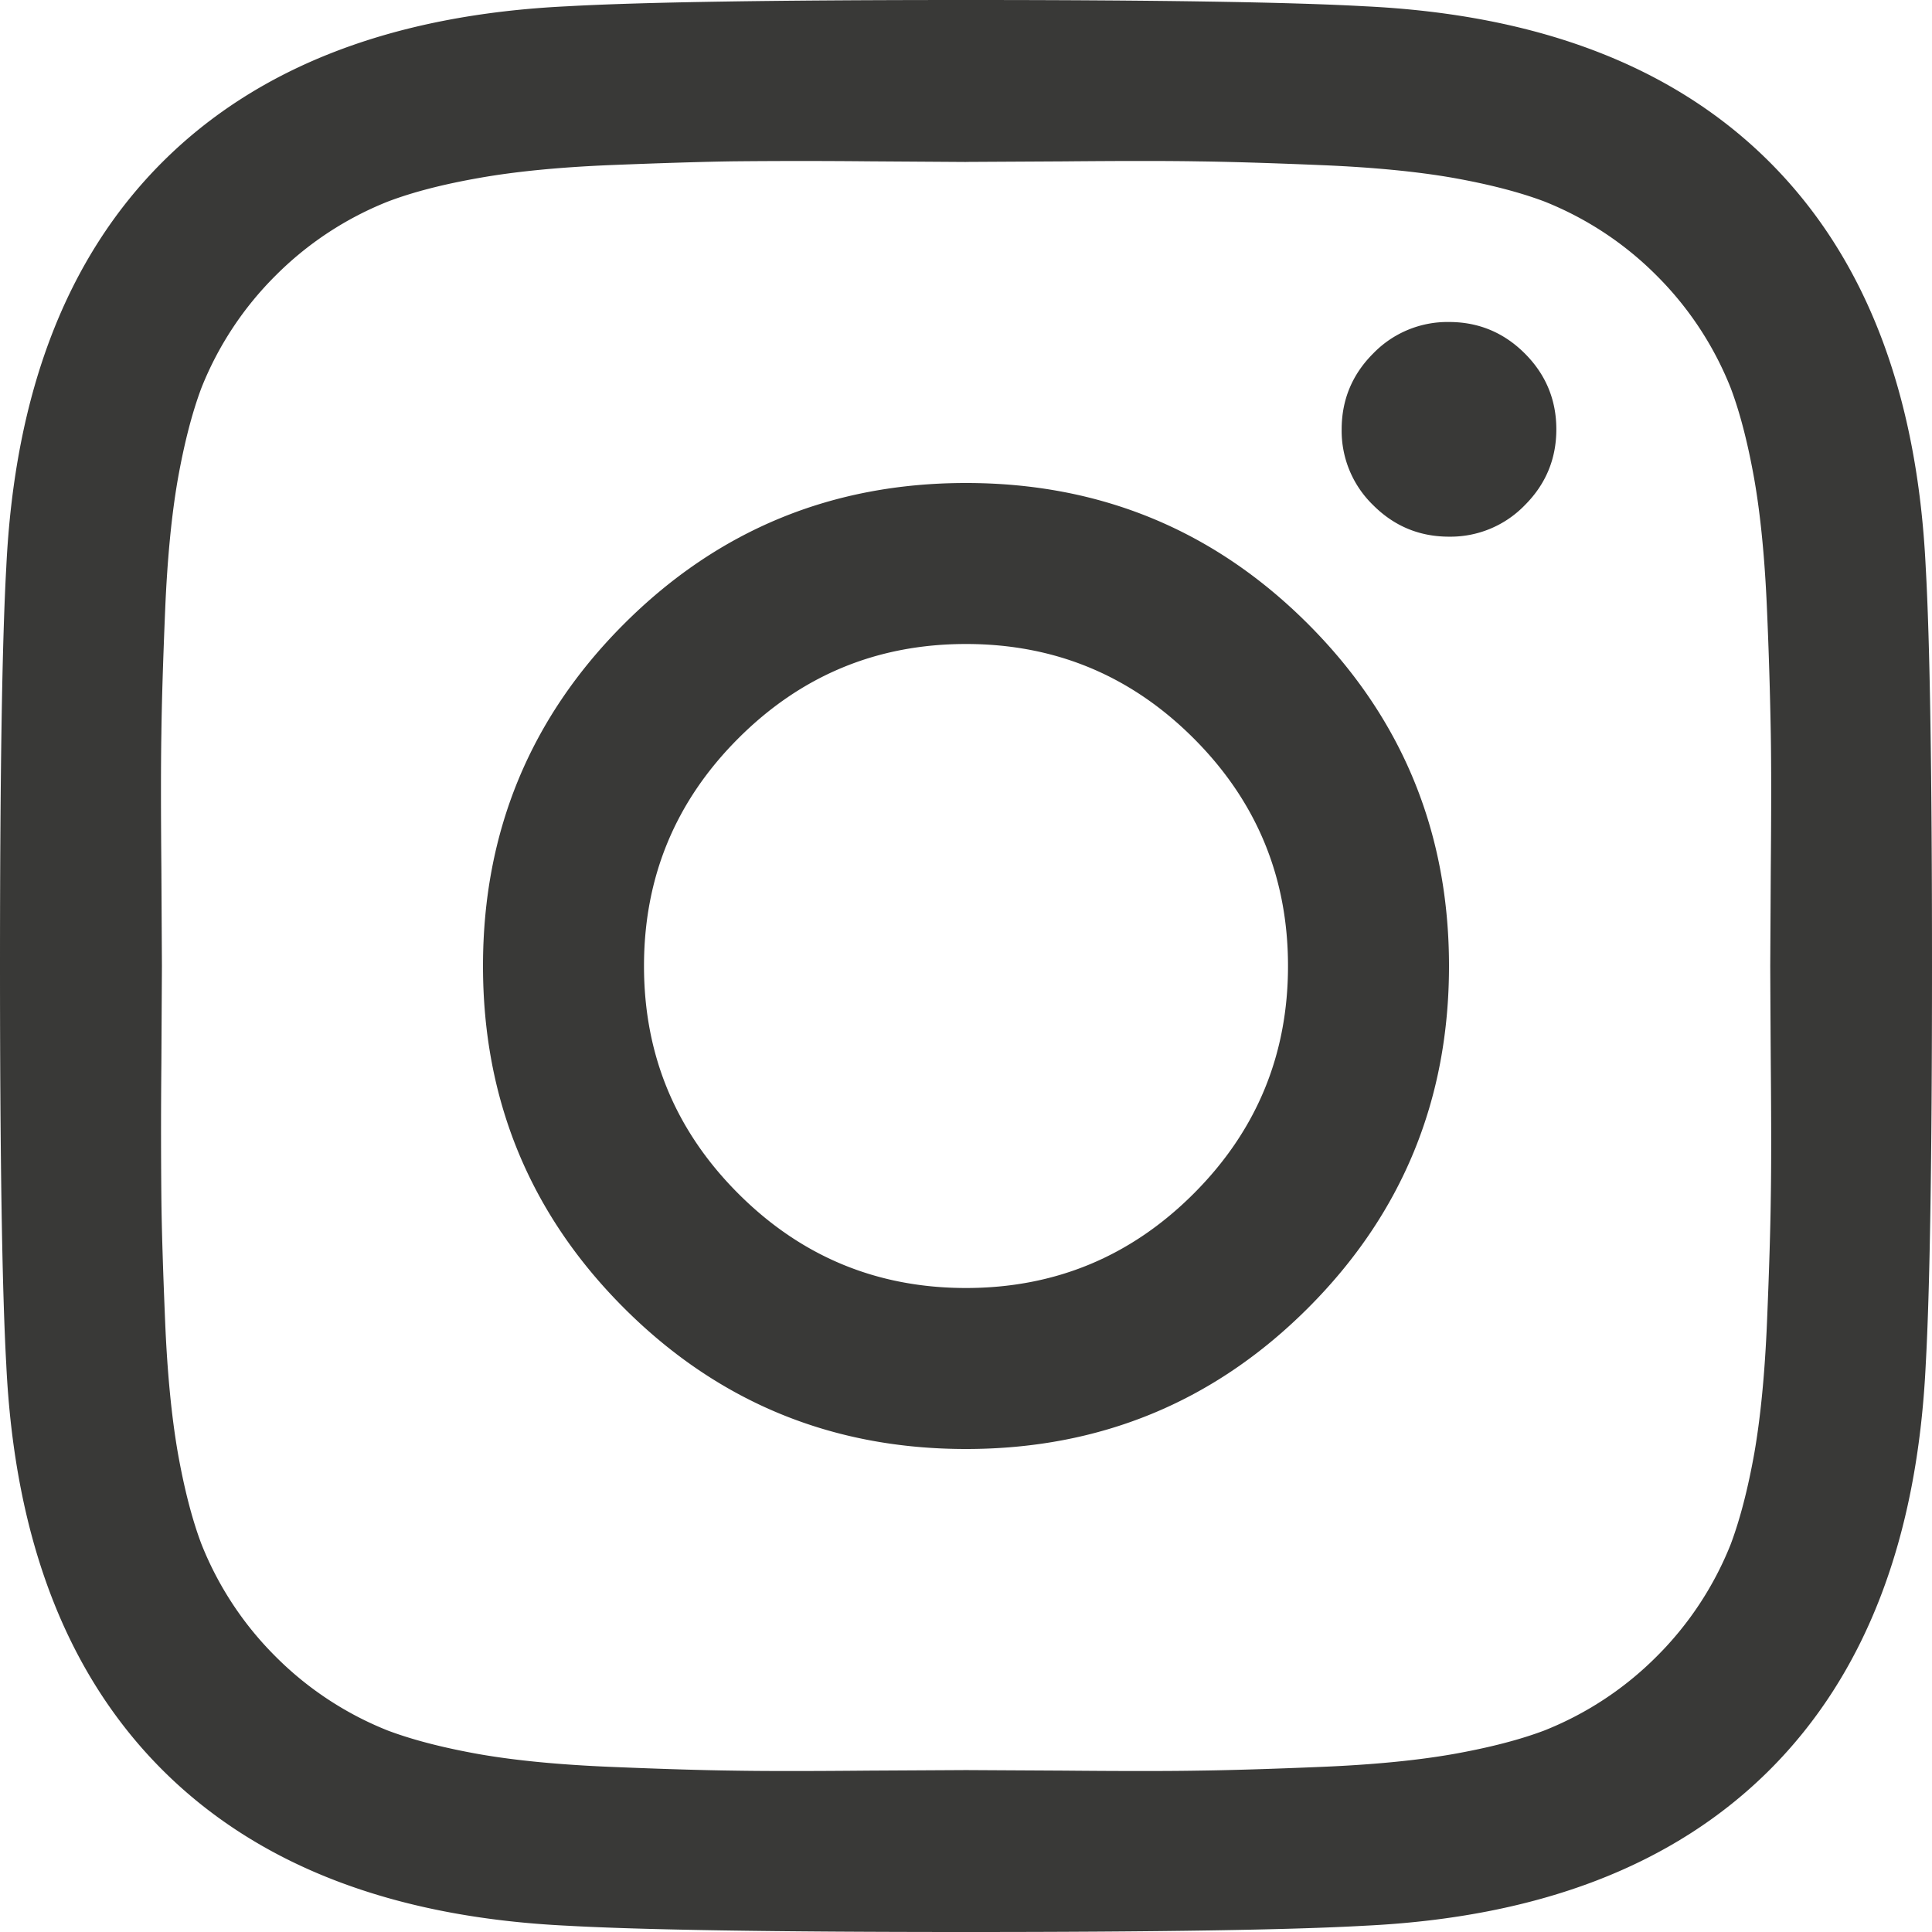
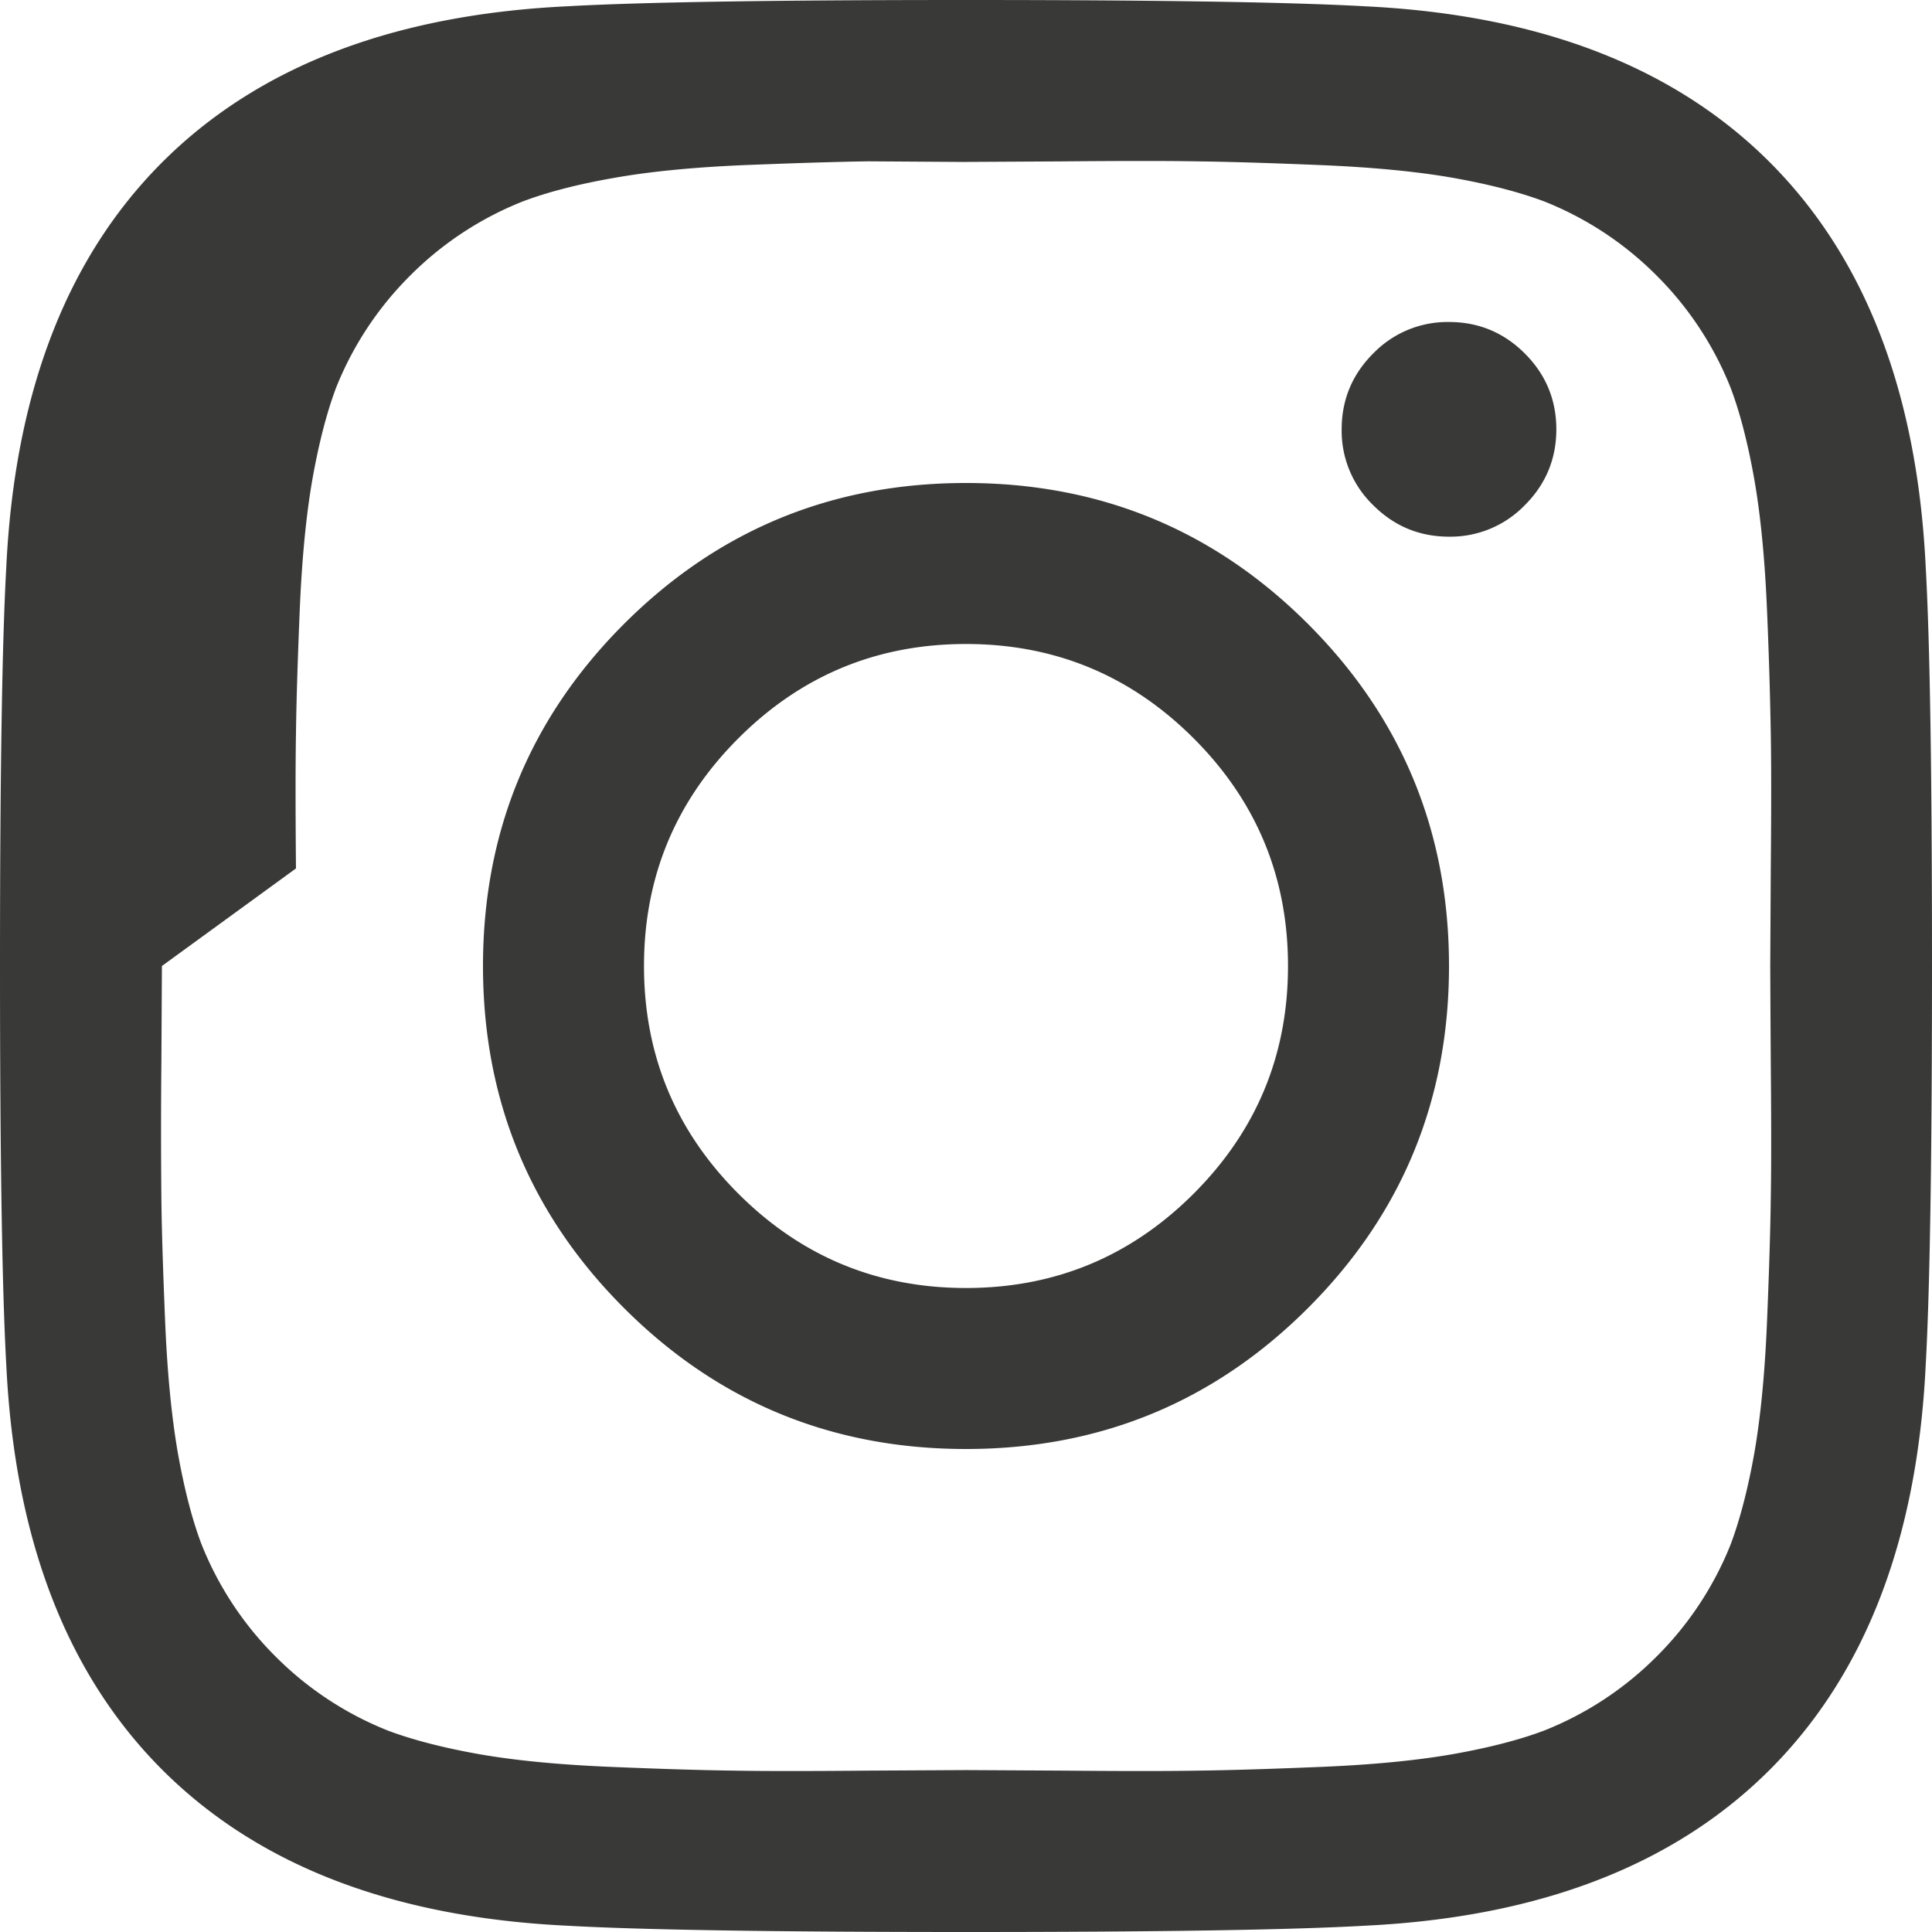
<svg xmlns="http://www.w3.org/2000/svg" width="36" height="36">
-   <path fill="#393937" d="M24 18c0-1.656-.586-3.07-1.758-4.242C21.07 12.586 19.656 12 18 12c-1.656 0-3.07.586-4.242 1.758C12.586 14.93 12 16.344 12 18c0 1.656.586 3.07 1.758 4.242C14.93 23.414 16.344 24 18 24c1.656 0 3.07-.586 4.242-1.758C23.414 21.07 24 19.656 24 18zm3 0c0 2.497-.876 4.622-2.627 6.373C22.623 26.123 20.497 27 18 27c-2.497 0-4.622-.876-6.373-2.627C9.877 22.623 9 20.497 9 18c0-2.497.876-4.622 2.627-6.373C13.377 9.877 15.503 9 18 9c2.497 0 4.622.876 6.373 2.627C26.123 13.377 27 15.503 27 18zm2-10c0 .55-.196 1.022-.587 1.413A1.926 1.926 0 0 1 27 10c-.55 0-1.022-.196-1.413-.587A1.926 1.926 0 0 1 25 8c0-.55.196-1.022.587-1.413A1.926 1.926 0 0 1 27 6c.55 0 1.022.196 1.413.587.39.39.587.862.587 1.413zM18 3.018l-1.82-.012a129.013 129.013 0 0 0-2.508 0c-.57.008-1.336.032-2.295.07-.96.04-1.776.12-2.45.24-.673.118-1.24.265-1.7.44a6.17 6.17 0 0 0-2.093 1.38 6.17 6.17 0 0 0-1.38 2.09c-.173.46-.32 1.028-.44 1.7-.118.675-.197 1.49-.237 2.45-.04.96-.063 1.725-.07 2.296-.01.57-.01 1.407 0 2.51L3.017 18l-.01 1.82a129.013 129.013 0 0 0 0 2.508c.006.57.03 1.336.07 2.295.04.96.12 1.776.237 2.45.12.673.266 1.24.44 1.7a6.17 6.17 0 0 0 1.38 2.093 6.17 6.17 0 0 0 2.092 1.38c.46.173 1.027.32 1.7.44.674.118 1.49.197 2.45.237.96.04 1.724.063 2.295.07.57.01 1.41.01 2.51 0l1.82-.01 1.82.01c1.1.01 1.94.01 2.51 0 .57-.007 1.337-.03 2.296-.07.96-.04 1.776-.12 2.45-.238.673-.12 1.24-.266 1.7-.44a6.17 6.17 0 0 0 2.093-1.38 6.17 6.17 0 0 0 1.38-2.092c.172-.46.32-1.027.44-1.7.117-.674.196-1.49.236-2.45.04-.96.063-1.724.07-2.295.01-.57.01-1.407 0-2.51a633.607 633.607 0 0 1-.01-1.818l.01-1.82c.01-1.1.01-1.937 0-2.508a88.103 88.103 0 0 0-.07-2.295c-.04-.96-.12-1.776-.238-2.45-.12-.673-.266-1.24-.44-1.7a6.17 6.17 0 0 0-1.38-2.093 6.17 6.17 0 0 0-2.092-1.38c-.46-.173-1.027-.32-1.7-.44-.674-.118-1.49-.197-2.45-.237-.96-.04-1.724-.063-2.295-.07-.57-.01-1.407-.01-2.51 0l-1.82.01zM36 18c0 3.578-.04 6.055-.117 7.43-.156 3.25-1.125 5.765-2.906 7.547-1.782 1.78-4.297 2.75-7.547 2.906-1.375.078-3.852.117-7.43.117s-6.055-.04-7.43-.117c-3.25-.156-5.765-1.125-7.547-2.906C1.243 31.195.273 28.68.117 25.43.04 24.055 0 21.578 0 18s.04-6.055.117-7.43c.156-3.25 1.125-5.765 2.906-7.547C4.805 1.243 7.32.273 10.57.117 11.945.04 14.422 0 18 0s6.055.04 7.43.117c3.25.156 5.765 1.125 7.547 2.906 1.78 1.782 2.75 4.297 2.906 7.547.078 1.375.117 3.852.117 7.43z" />
+   <path fill="#393937" d="M24 18c0-1.656-.586-3.07-1.758-4.242C21.07 12.586 19.656 12 18 12c-1.656 0-3.07.586-4.242 1.758C12.586 14.93 12 16.344 12 18c0 1.656.586 3.07 1.758 4.242C14.93 23.414 16.344 24 18 24c1.656 0 3.07-.586 4.242-1.758C23.414 21.07 24 19.656 24 18zm3 0c0 2.497-.876 4.622-2.627 6.373C22.623 26.123 20.497 27 18 27c-2.497 0-4.622-.876-6.373-2.627C9.877 22.623 9 20.497 9 18c0-2.497.876-4.622 2.627-6.373C13.377 9.877 15.503 9 18 9c2.497 0 4.622.876 6.373 2.627C26.123 13.377 27 15.503 27 18zm2-10c0 .55-.196 1.022-.587 1.413A1.926 1.926 0 0 1 27 10c-.55 0-1.022-.196-1.413-.587A1.926 1.926 0 0 1 25 8c0-.55.196-1.022.587-1.413A1.926 1.926 0 0 1 27 6c.55 0 1.022.196 1.413.587.39.39.587.862.587 1.413zM18 3.018l-1.82-.012c-.57.008-1.336.032-2.295.07-.96.04-1.776.12-2.45.24-.673.118-1.24.265-1.7.44a6.17 6.17 0 0 0-2.093 1.38 6.17 6.17 0 0 0-1.38 2.09c-.173.46-.32 1.028-.44 1.7-.118.675-.197 1.49-.237 2.45-.04.96-.063 1.725-.07 2.296-.01.57-.01 1.407 0 2.51L3.017 18l-.01 1.82a129.013 129.013 0 0 0 0 2.508c.006.57.03 1.336.07 2.295.04.96.12 1.776.237 2.45.12.673.266 1.24.44 1.7a6.17 6.17 0 0 0 1.38 2.093 6.17 6.17 0 0 0 2.092 1.38c.46.173 1.027.32 1.7.44.674.118 1.49.197 2.45.237.96.04 1.724.063 2.295.07.57.01 1.41.01 2.51 0l1.82-.01 1.82.01c1.1.01 1.94.01 2.51 0 .57-.007 1.337-.03 2.296-.07.96-.04 1.776-.12 2.45-.238.673-.12 1.24-.266 1.7-.44a6.17 6.17 0 0 0 2.093-1.38 6.17 6.17 0 0 0 1.38-2.092c.172-.46.32-1.027.44-1.7.117-.674.196-1.49.236-2.45.04-.96.063-1.724.07-2.295.01-.57.01-1.407 0-2.51a633.607 633.607 0 0 1-.01-1.818l.01-1.82c.01-1.1.01-1.937 0-2.508a88.103 88.103 0 0 0-.07-2.295c-.04-.96-.12-1.776-.238-2.45-.12-.673-.266-1.24-.44-1.7a6.17 6.17 0 0 0-1.38-2.093 6.17 6.17 0 0 0-2.092-1.38c-.46-.173-1.027-.32-1.7-.44-.674-.118-1.49-.197-2.45-.237-.96-.04-1.724-.063-2.295-.07-.57-.01-1.407-.01-2.51 0l-1.82.01zM36 18c0 3.578-.04 6.055-.117 7.43-.156 3.25-1.125 5.765-2.906 7.547-1.782 1.78-4.297 2.75-7.547 2.906-1.375.078-3.852.117-7.43.117s-6.055-.04-7.43-.117c-3.25-.156-5.765-1.125-7.547-2.906C1.243 31.195.273 28.68.117 25.43.04 24.055 0 21.578 0 18s.04-6.055.117-7.43c.156-3.25 1.125-5.765 2.906-7.547C4.805 1.243 7.32.273 10.57.117 11.945.04 14.422 0 18 0s6.055.04 7.43.117c3.25.156 5.765 1.125 7.547 2.906 1.78 1.782 2.75 4.297 2.906 7.547.078 1.375.117 3.852.117 7.43z" />
</svg>